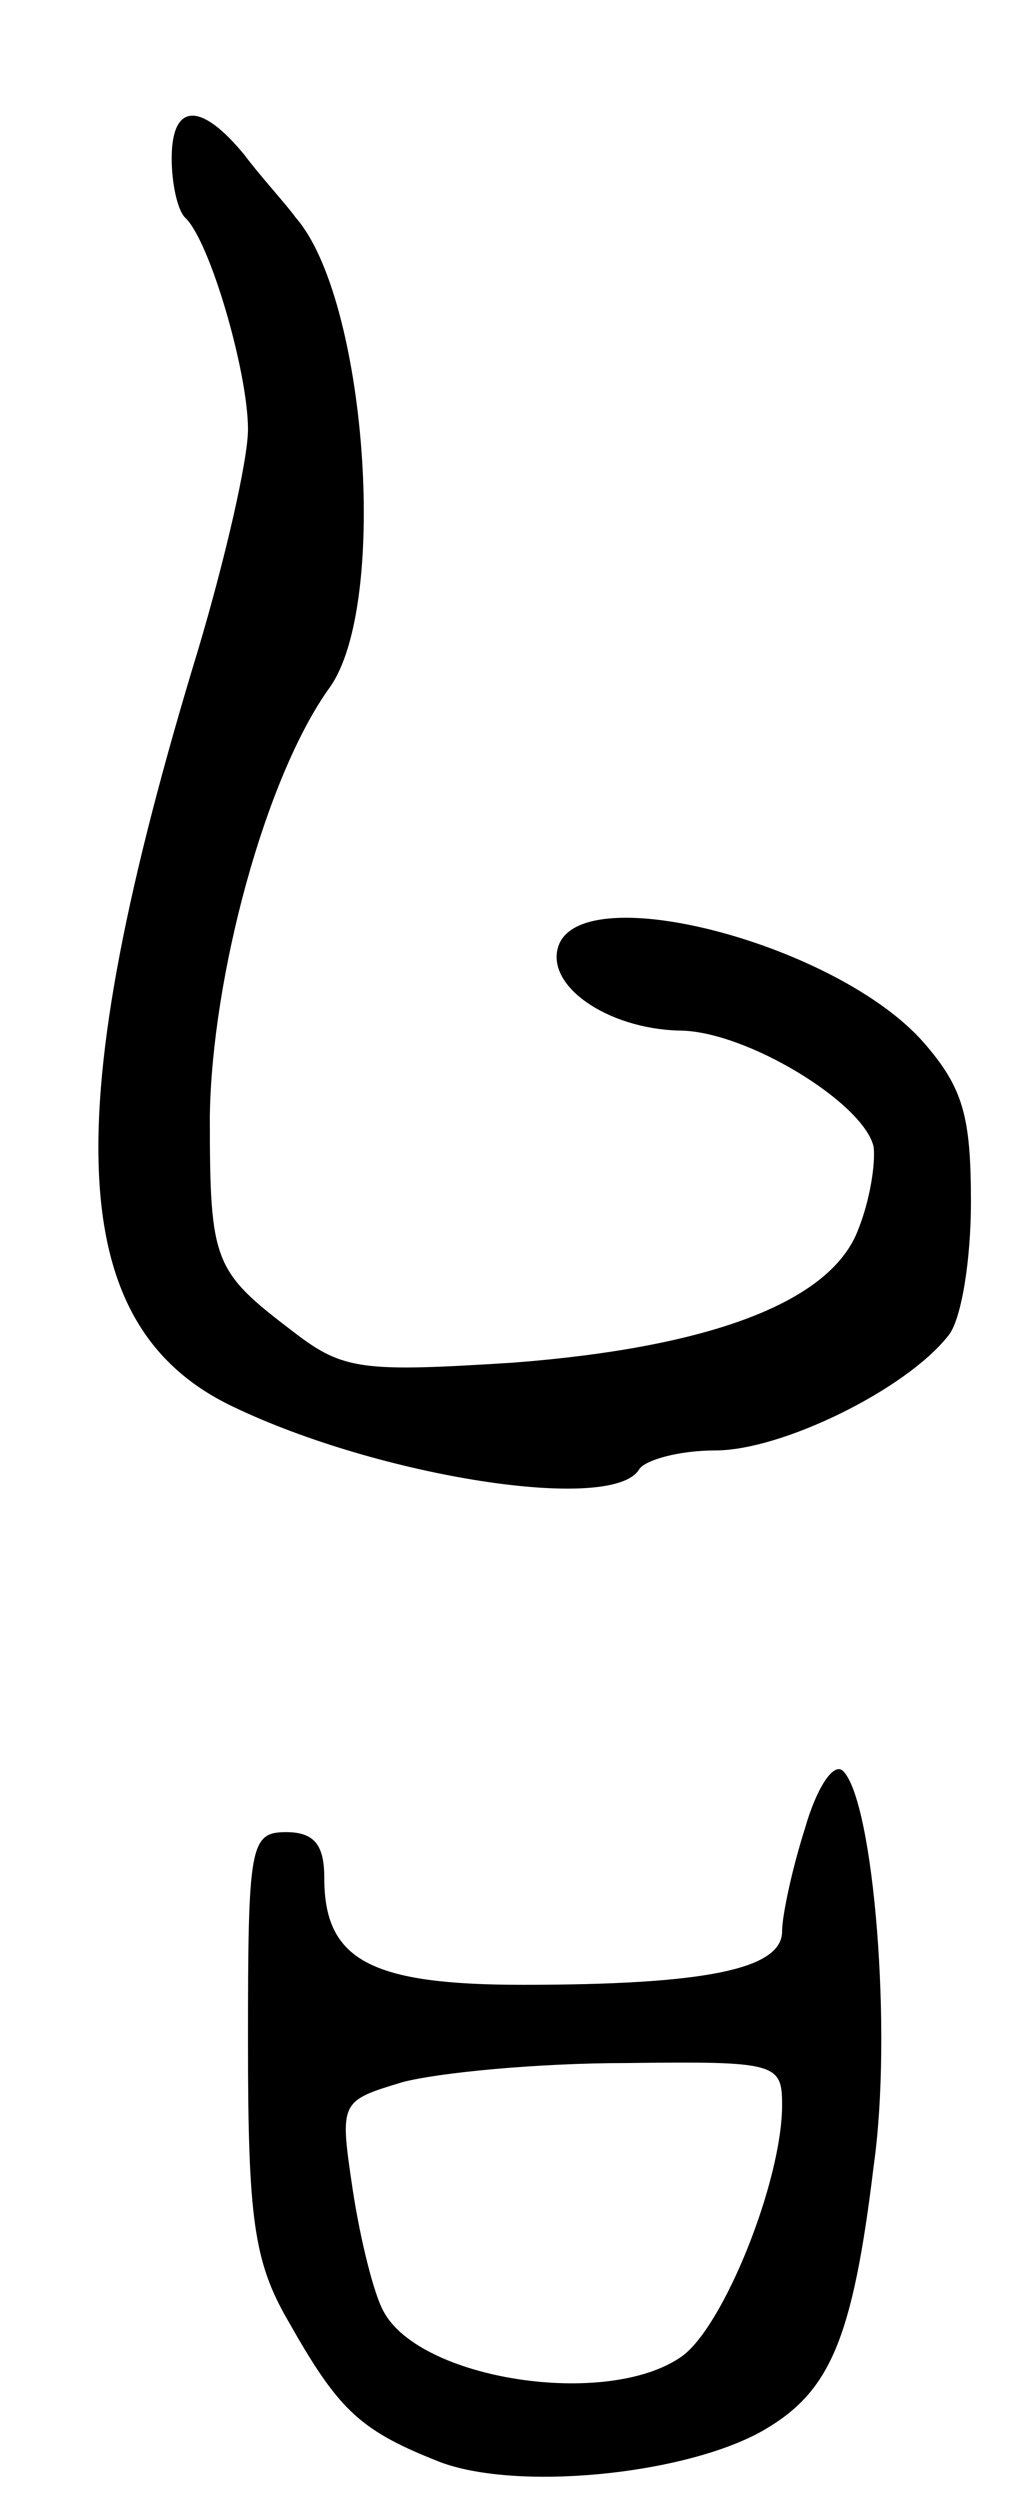
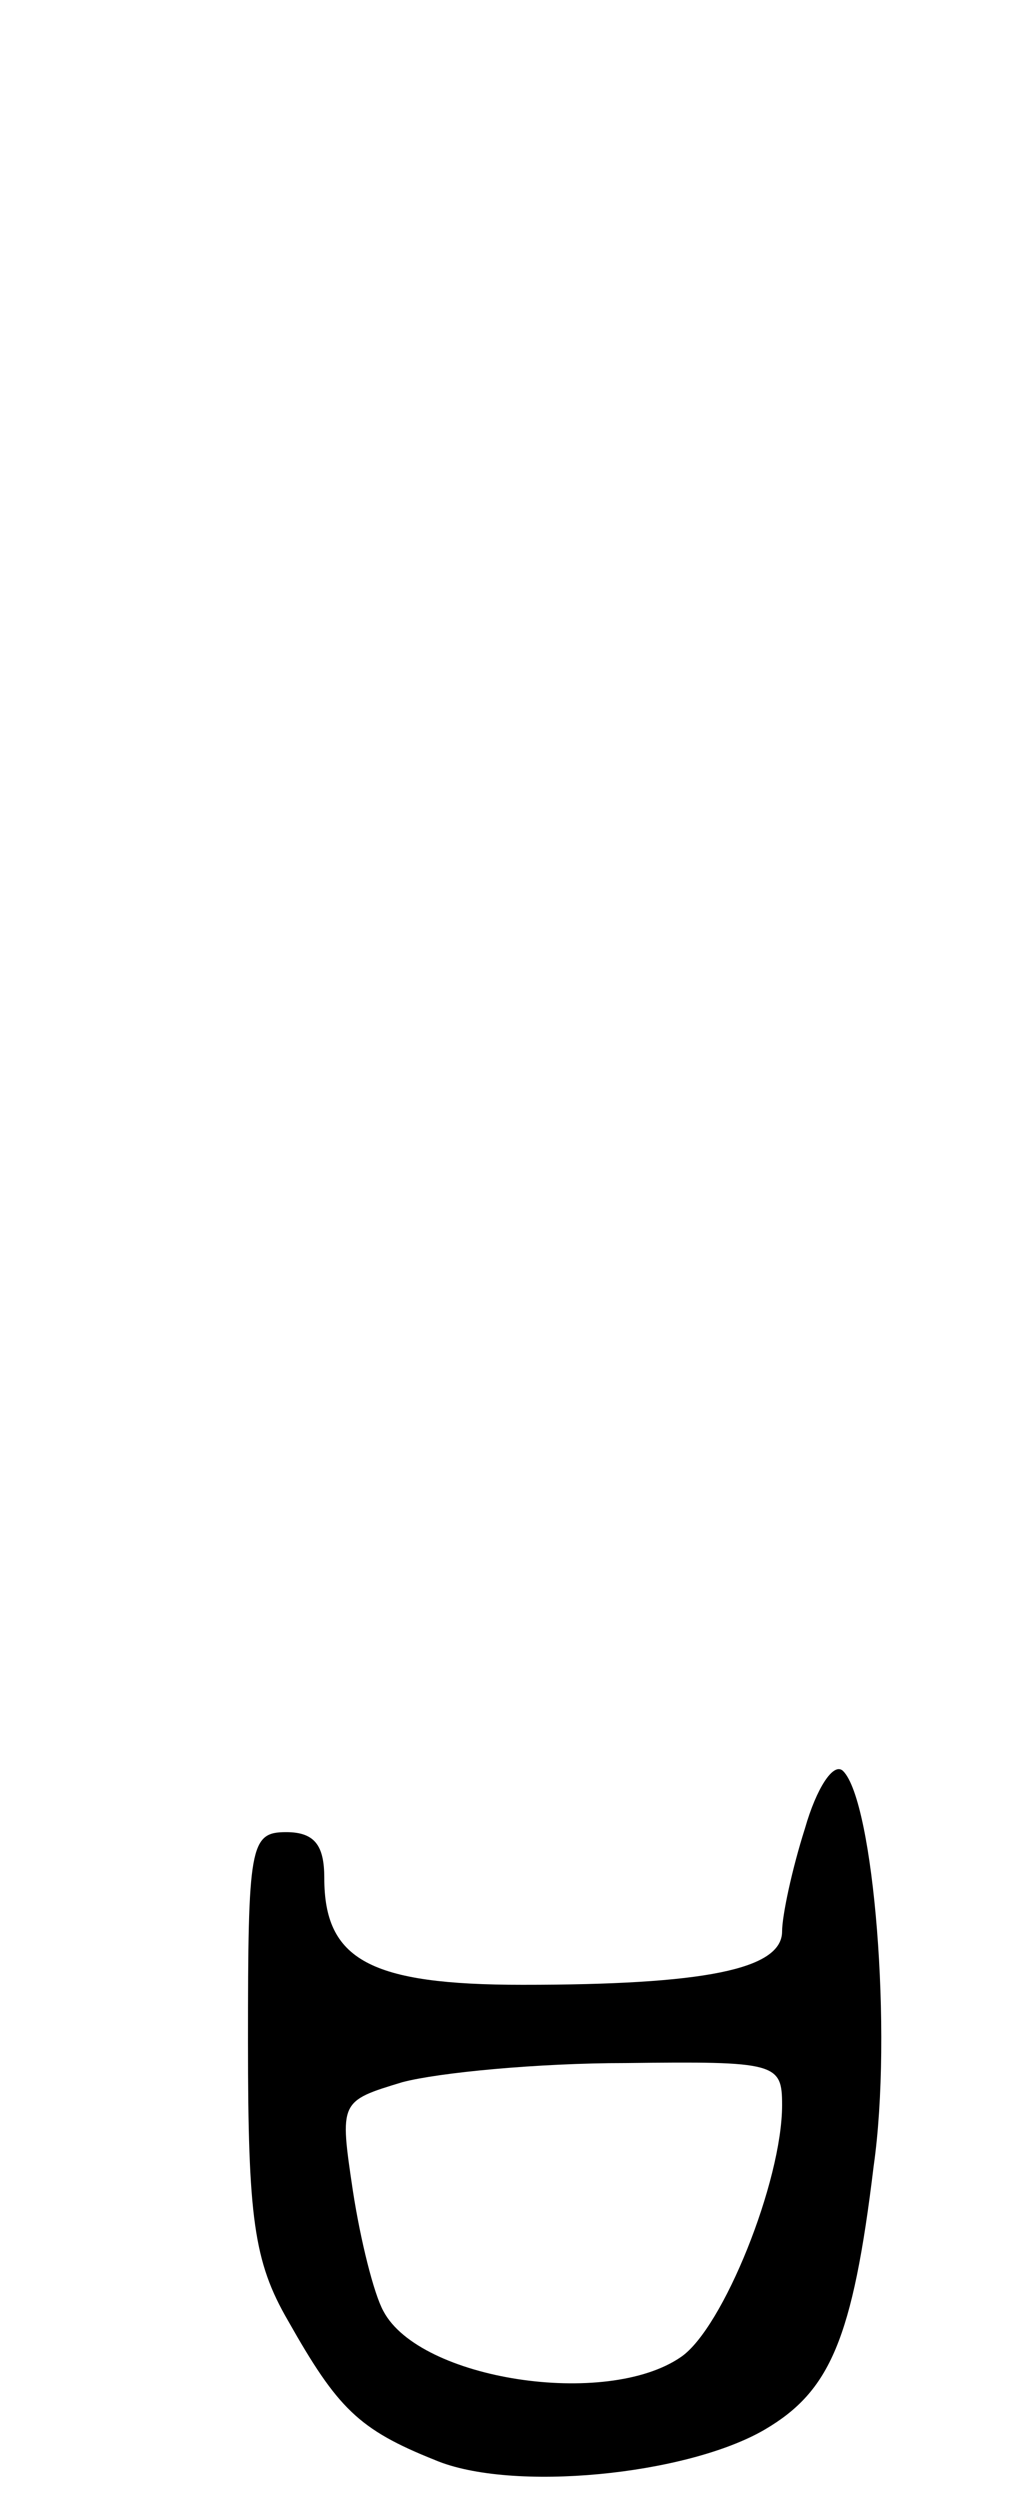
<svg xmlns="http://www.w3.org/2000/svg" version="1.0" width="53" height="131" viewBox="0 0 53 131">
  <g transform="translate(0,131) scale(0.1,-0.1)">
-     <path d="M90 1227 c0 -13 3 -27 7 -31 13 -12 33 -81 33 -111 0 -16 -12 -68 -26 -115 -75 -246 -70 -355 18 -397 77 -37 199 -56 213 -33 3 5 21 10 40 10 35 0 100 32 122 60 7 8 12 40 12 70 0 45 -4 60 -25 84 -45 51 -177 86 -191 51 -8 -21 25 -44 63 -45 35 0 97 -38 102 -61 1 -9 -2 -28 -8 -43 -14 -38 -77 -62 -181 -70 -79 -5 -89 -4 -115 16 -42 32 -44 36 -44 113 1 73 29 178 63 225 31 44 19 204 -18 246 -5 7 -18 21 -27 33 -23 28 -38 27 -38 -2z" />
    <path d="M422 352 c-7 -22 -12 -46 -12 -54 0 -20 -41 -28 -136 -28 -80 0 -104 13 -104 56 0 17 -5 24 -20 24 -19 0 -20 -7 -20 -110 0 -92 3 -115 21 -146 26 -46 37 -57 77 -73 40 -17 132 -8 173 16 34 20 46 47 57 138 10 70 0 191 -16 207 -5 5 -14 -9 -20 -30z m-12 -145 c0 -40 -31 -117 -53 -132 -39 -27 -137 -12 -156 24 -5 9 -12 37 -16 63 -7 47 -7 47 26 57 19 5 71 10 117 10 79 1 82 0 82 -22z" />
  </g>
</svg>